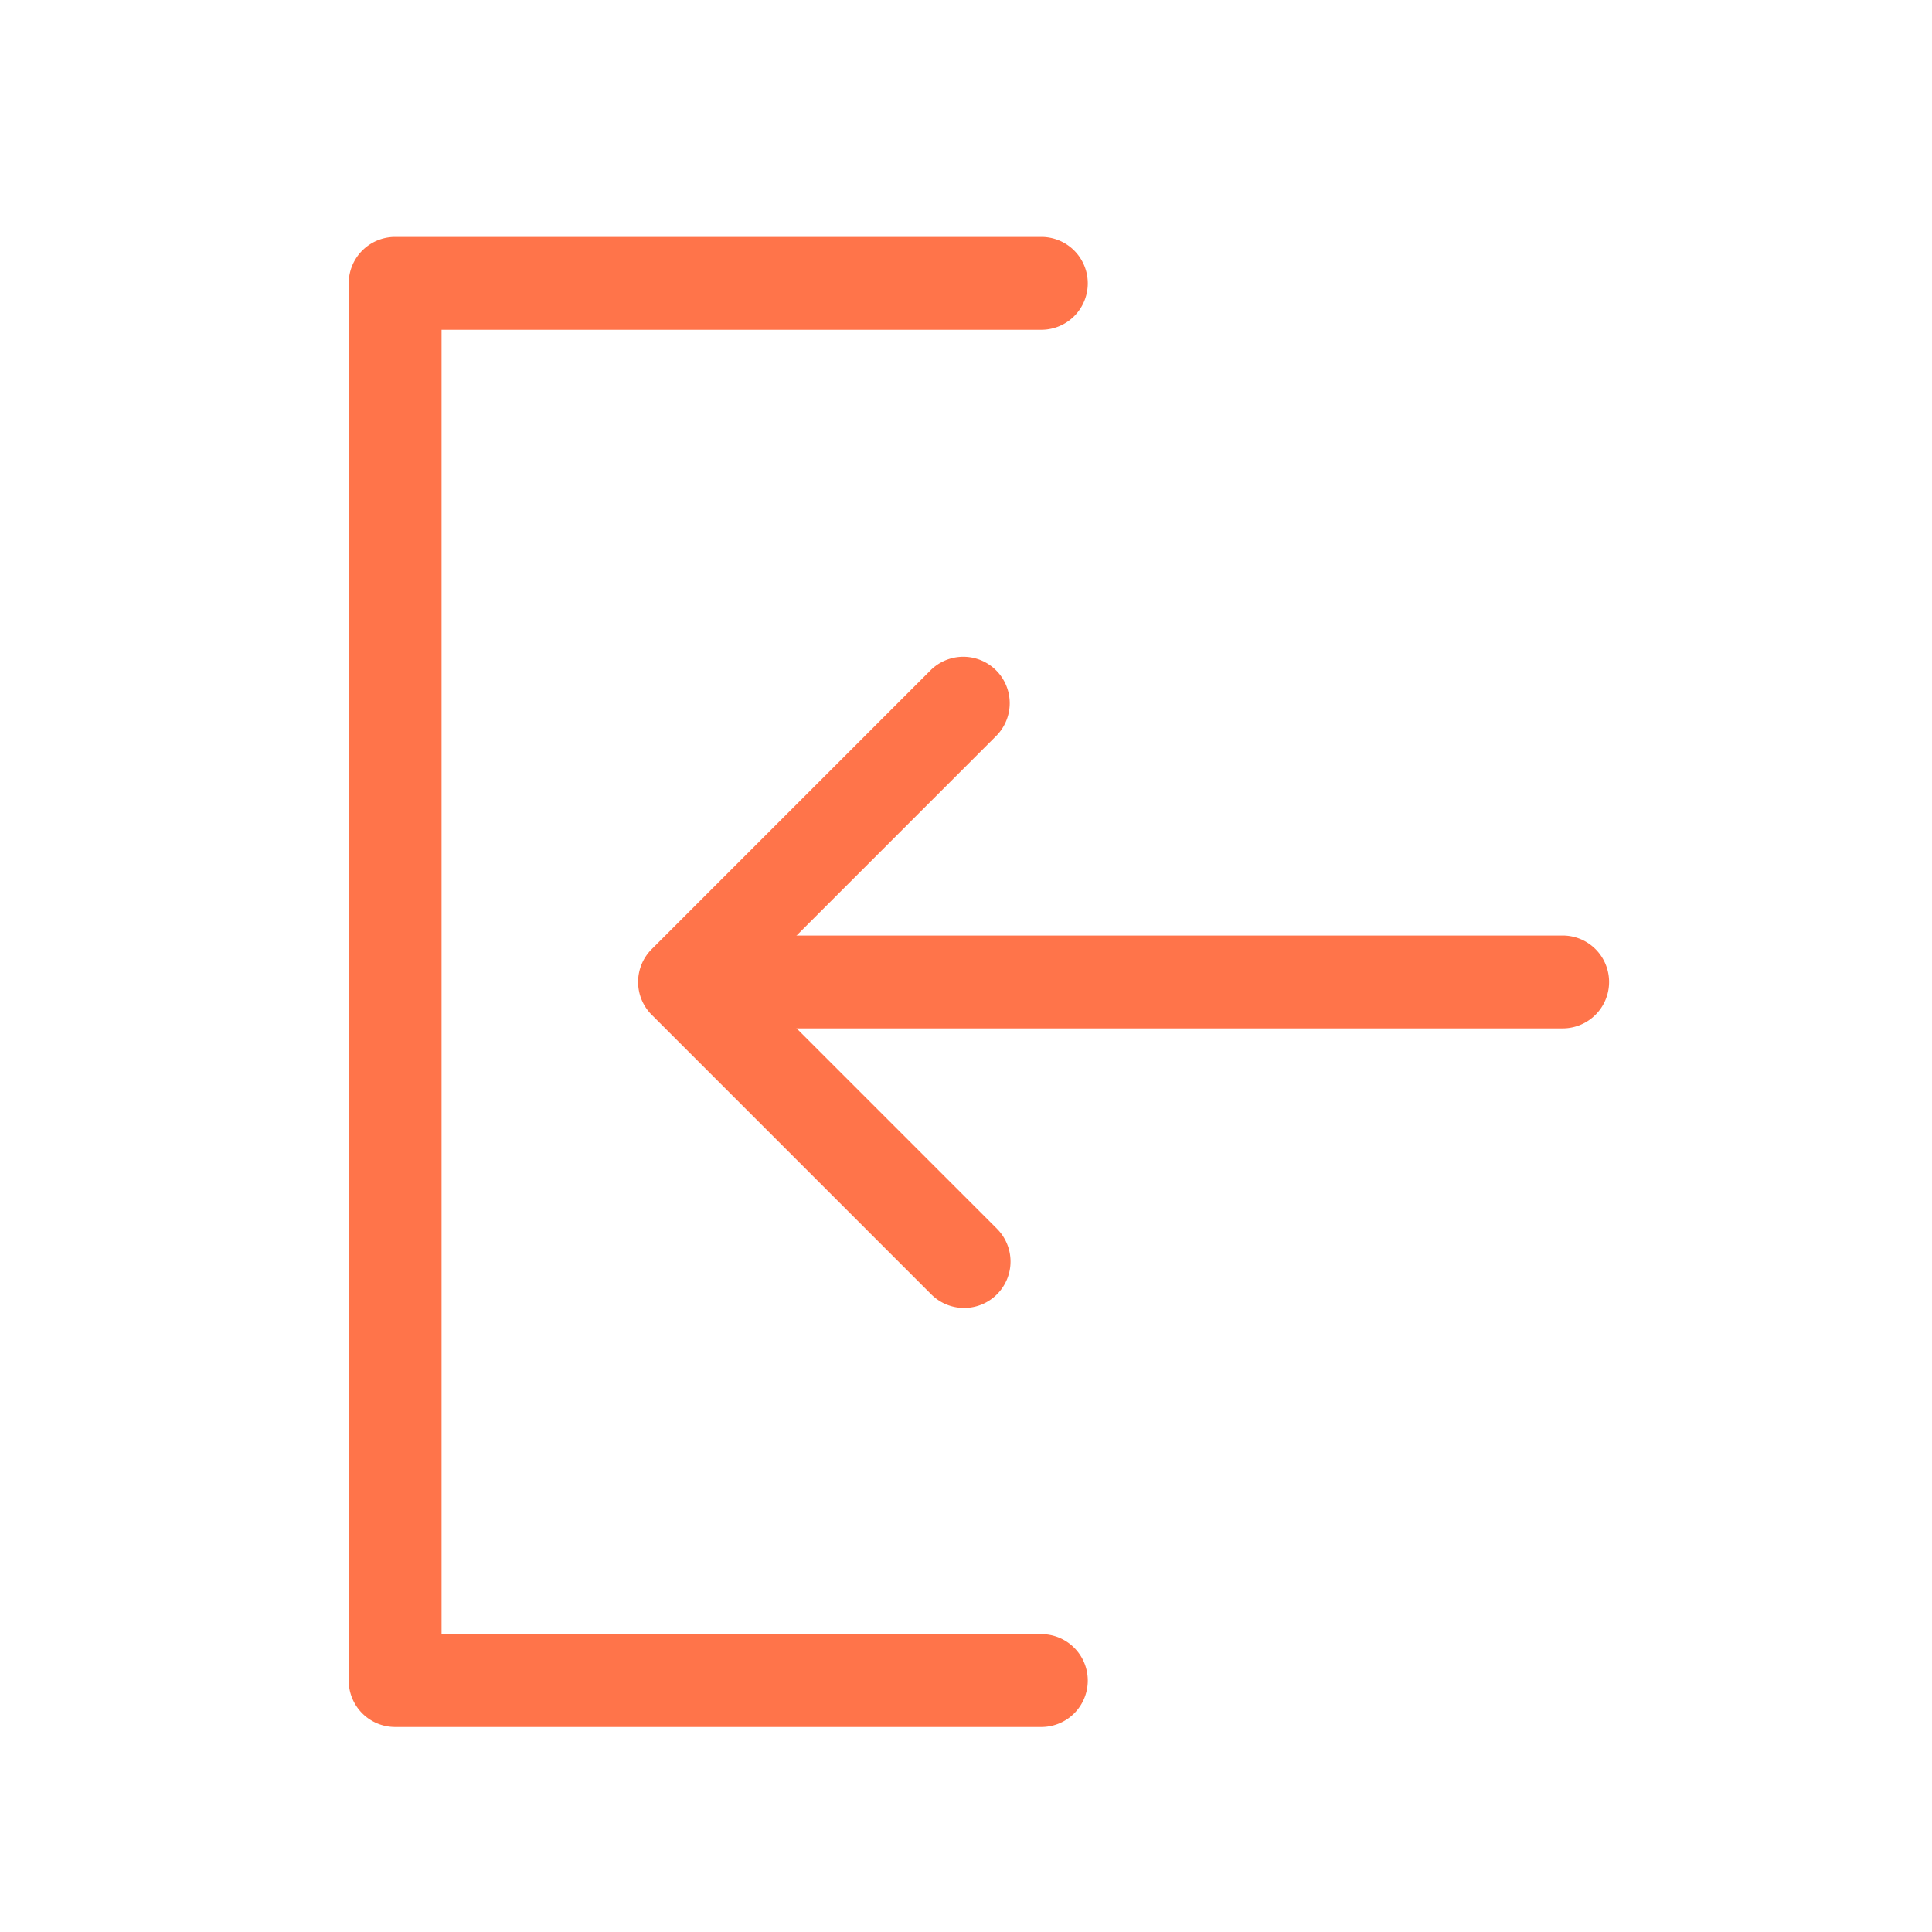
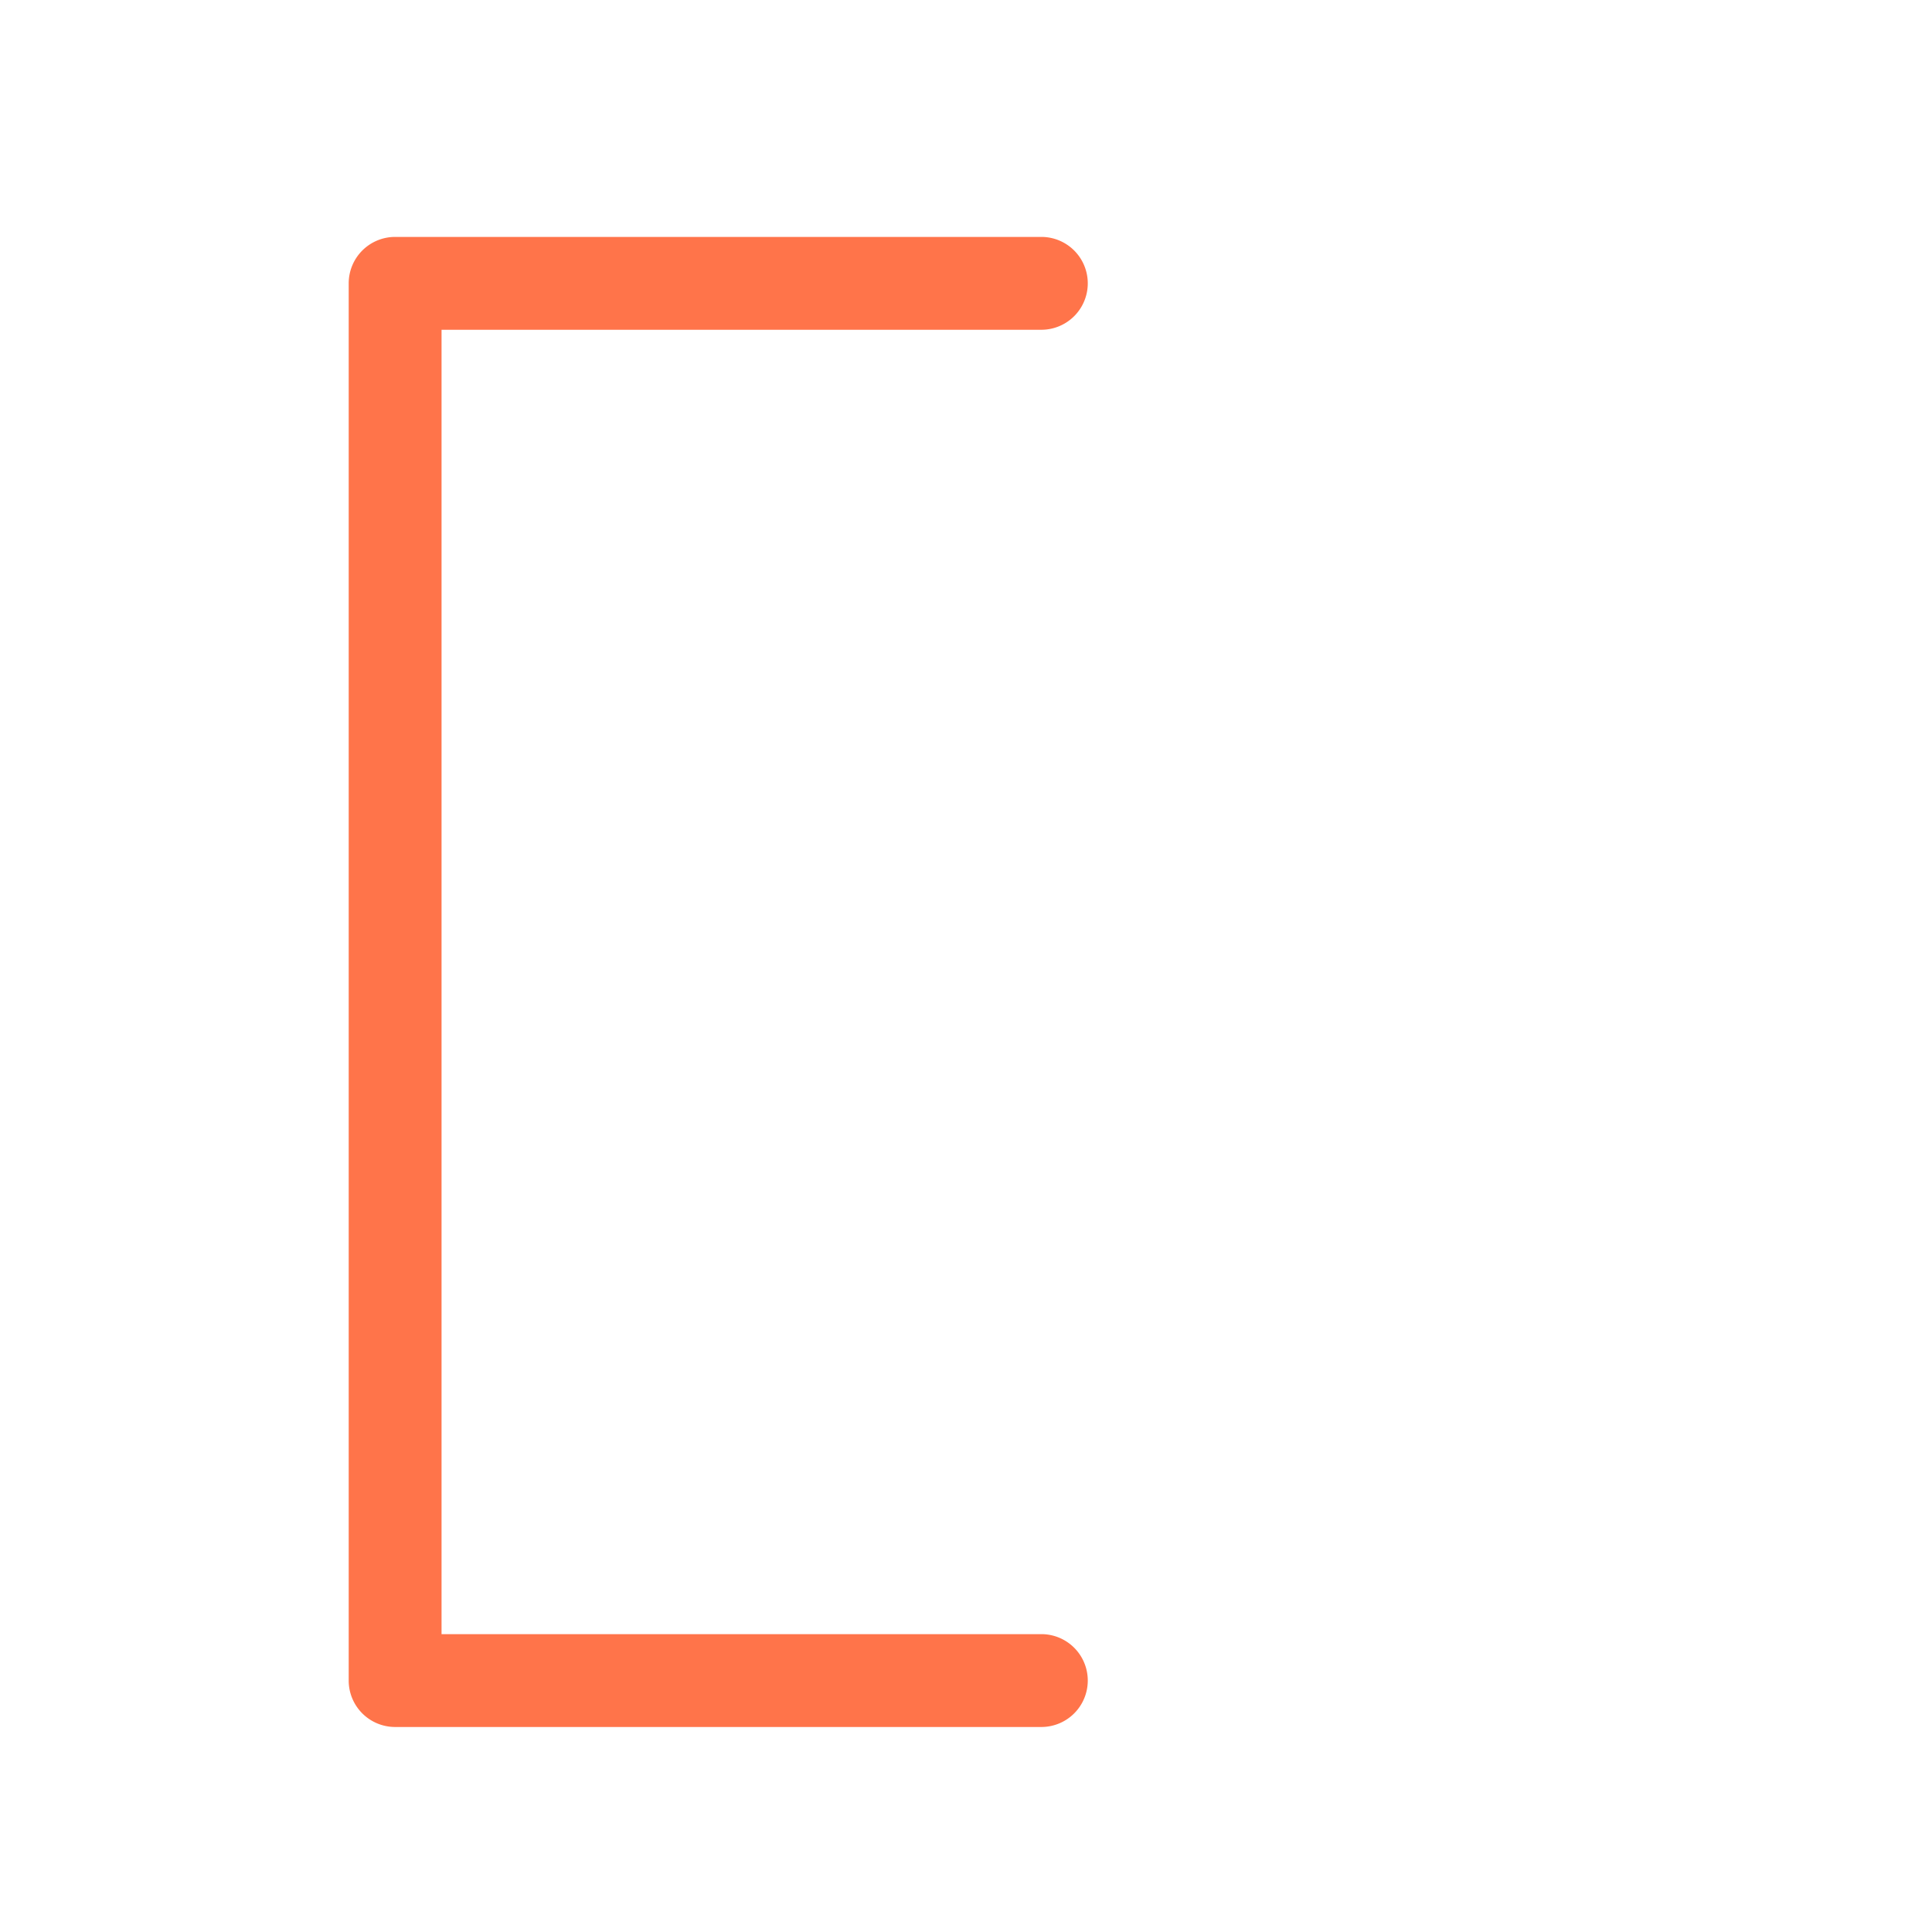
<svg xmlns="http://www.w3.org/2000/svg" width="35" height="35" viewBox="0 0 35 35">
  <defs>
    <clipPath id="a">
      <rect width="22.833" height="26.994" fill="#ff744a" />
    </clipPath>
  </defs>
  <g transform="translate(-1584 -15)">
    <g transform="translate(1590.317 19.292)">
      <g clip-path="url(#a)">
        <path d="M12.548,26.994H.841A.841.841,0,0,1,0,26.153V.841A.841.841,0,0,1,.841,0H12.548a.841.841,0,0,1,0,1.682H1.682v23.63H12.548a.841.841,0,0,1,0,1.682" fill="#ff744a" />
-         <path d="M59.863,99.511H44.339a.841.841,0,0,1,0-1.682H59.863a.841.841,0,0,1,0,1.682" transform="translate(-37.871 -85.173)" fill="#ff744a" />
-         <path d="M46.43,70.486a.839.839,0,0,1-.595-.246L40.77,65.175a.841.841,0,0,1,0-1.189l5.065-5.065a.841.841,0,0,1,1.189,1.189L42.554,64.58l4.471,4.471a.841.841,0,0,1-.595,1.435" transform="translate(-35.281 -51.083)" fill="#ff744a" />
      </g>
    </g>
    <rect width="35" height="35" transform="translate(1584 15)" fill="none" />
  </g>
</svg>